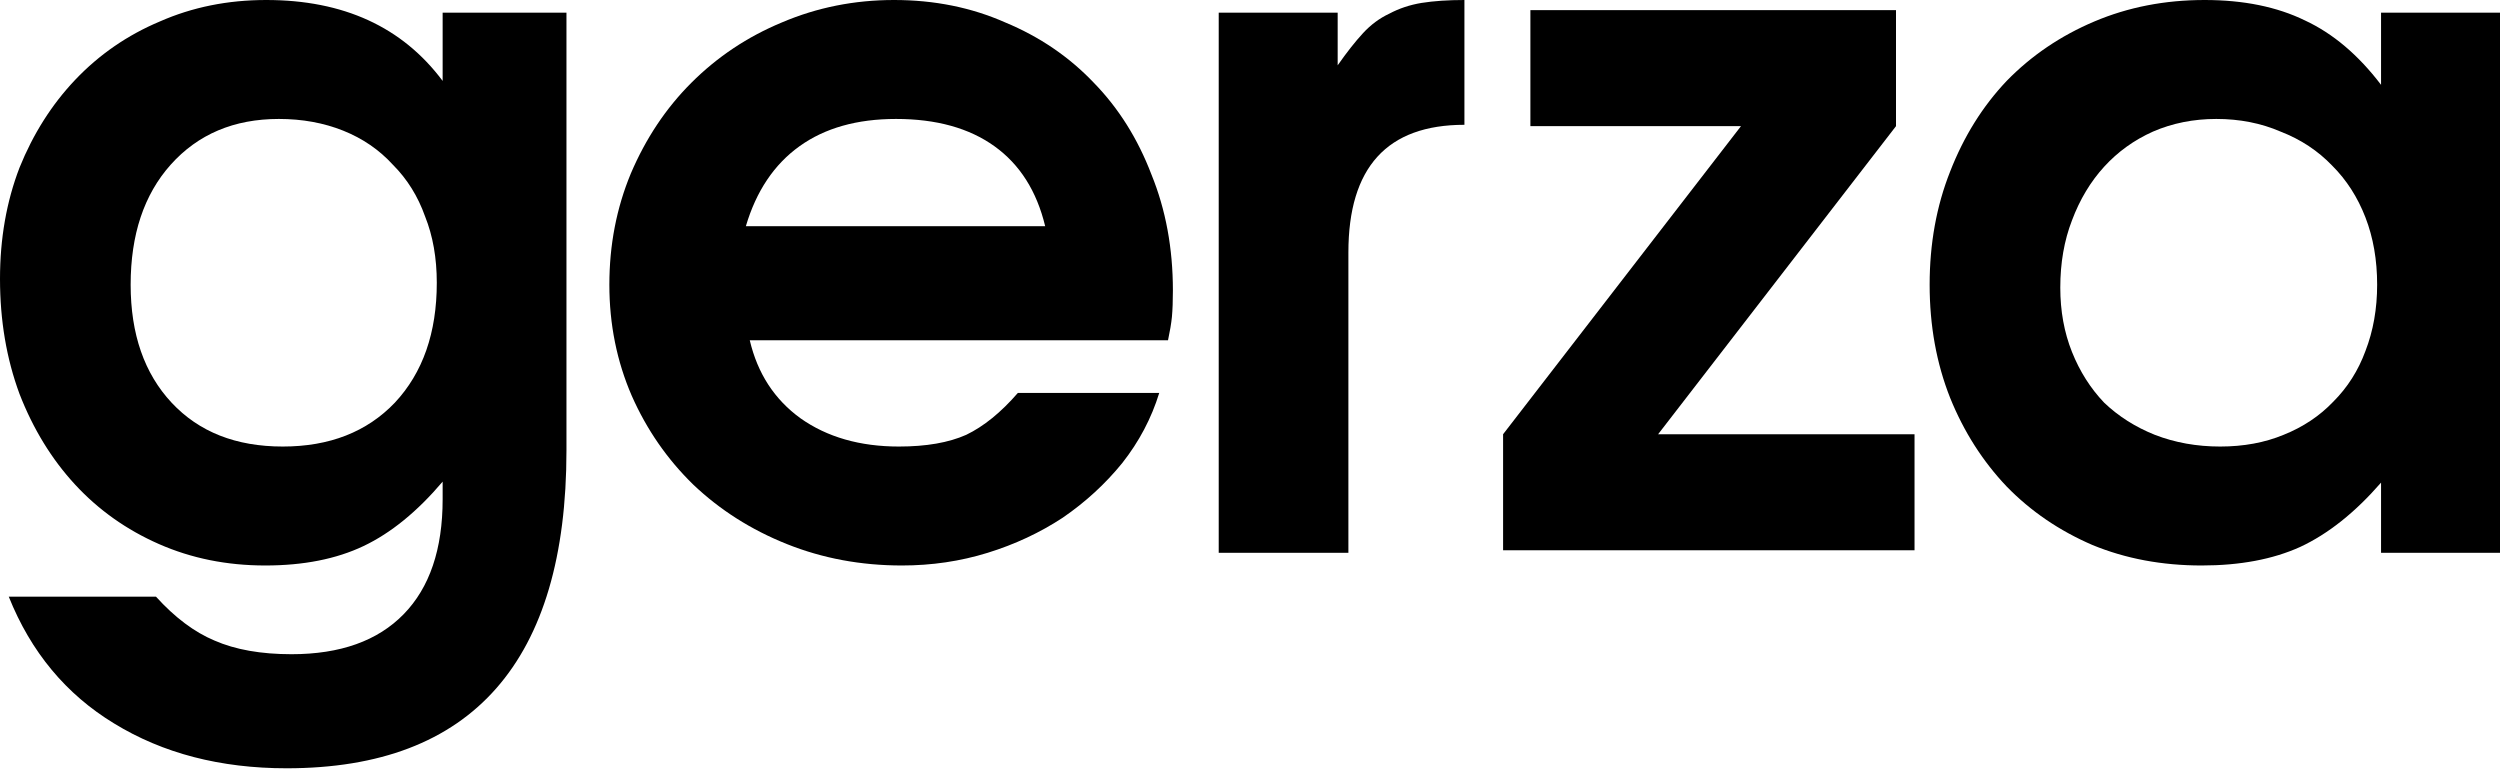
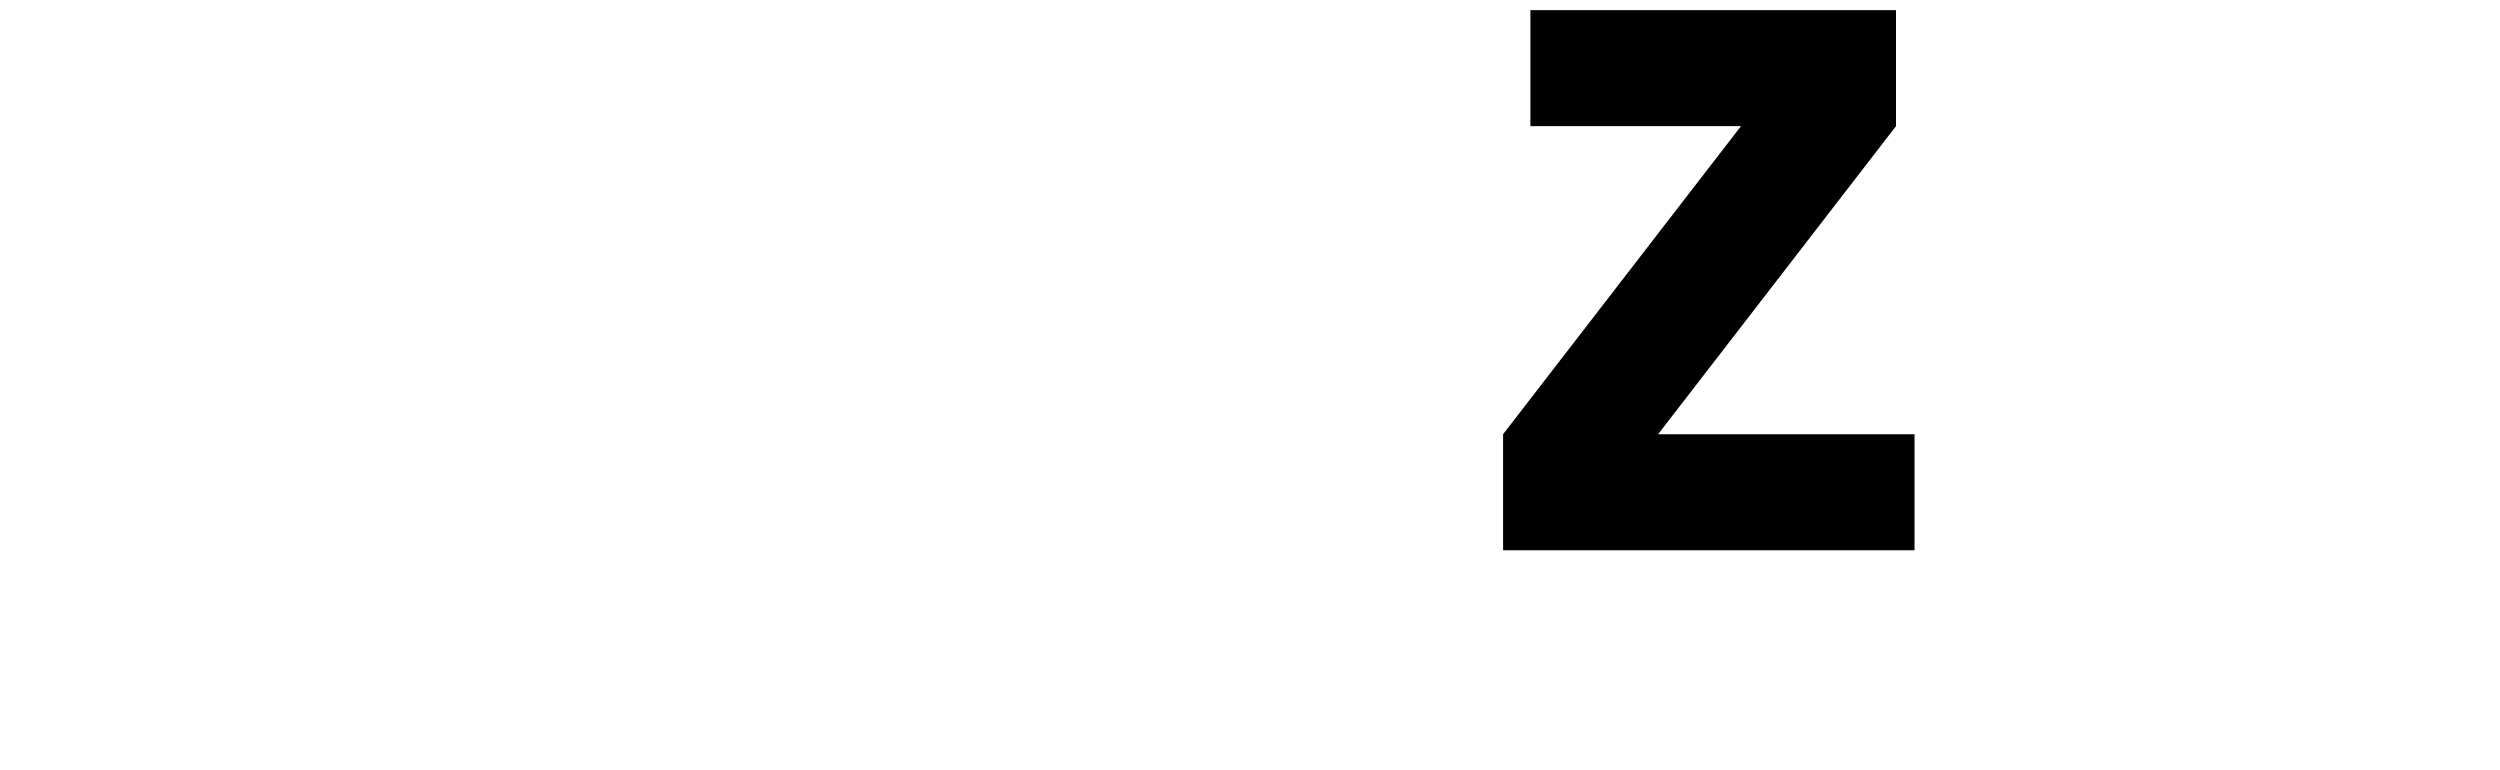
<svg xmlns="http://www.w3.org/2000/svg" width="250" height="77" viewBox="0 0 250 77" fill="none">
-   <path d="M192.964 28.469C192.964 24.374 193.646 20.605 195.011 17.16C196.376 13.65 198.261 10.627 200.666 8.092C203.136 5.557 206.061 3.575 209.441 2.145C212.821 0.715 216.493 0 220.458 0C224.358 0 227.706 0.682 230.5 2.047C233.295 3.347 235.83 5.492 238.105 8.482V1.267H250V55.281H238.105V48.261C235.505 51.251 232.808 53.396 230.013 54.696C227.283 55.931 224.001 56.549 220.166 56.549C216.201 56.549 212.561 55.866 209.246 54.501C205.931 53.071 203.071 51.121 200.666 48.651C198.261 46.116 196.376 43.159 195.011 39.779C193.646 36.334 192.964 32.564 192.964 28.469ZM206.029 28.762C206.029 31.102 206.419 33.247 207.199 35.197C207.979 37.147 209.051 38.837 210.416 40.267C211.846 41.632 213.536 42.704 215.486 43.484C217.501 44.264 219.678 44.654 222.018 44.654C224.358 44.654 226.471 44.264 228.356 43.484C230.306 42.704 231.963 41.599 233.328 40.169C234.758 38.739 235.83 37.049 236.545 35.099C237.325 33.084 237.715 30.874 237.715 28.469C237.715 25.999 237.325 23.757 236.545 21.742C235.765 19.727 234.66 18.005 233.23 16.575C231.8 15.08 230.078 13.942 228.063 13.162C226.113 12.317 223.968 11.895 221.628 11.895C219.353 11.895 217.241 12.317 215.291 13.162C213.406 14.007 211.781 15.177 210.416 16.672C209.051 18.167 207.979 19.954 207.199 22.035C206.419 24.049 206.029 26.292 206.029 28.762Z" fill="black" />
  <path d="M150.309 43.424L174.098 12.615H153.039V1.013H189.6V12.615L165.811 43.424H191.453V55.026H150.309V43.424Z" fill="black" />
-   <path d="M121.872 1.267H133.767V6.532C134.677 5.232 135.522 4.16 136.302 3.315C137.082 2.47 137.959 1.82 138.934 1.365C139.909 0.845 140.982 0.487 142.152 0.292C143.387 0.097 144.817 0 146.442 0V12.48C138.707 12.48 134.839 16.737 134.839 25.252V55.281H121.872V1.267Z" fill="black" />
-   <path d="M115.925 39.291C115.145 41.827 113.91 44.166 112.22 46.311C110.53 48.391 108.547 50.211 106.272 51.771C103.998 53.266 101.495 54.436 98.765 55.281C96.035 56.126 93.175 56.549 90.185 56.549C86.091 56.549 82.256 55.834 78.681 54.404C75.106 52.974 71.986 50.991 69.321 48.456C66.721 45.921 64.674 42.964 63.178 39.584C61.684 36.139 60.936 32.434 60.936 28.469C60.936 24.504 61.651 20.799 63.081 17.355C64.576 13.845 66.591 10.822 69.126 8.287C71.726 5.687 74.748 3.672 78.193 2.242C81.703 0.747 85.441 0 89.405 0C93.435 0 97.14 0.747 100.52 2.242C103.965 3.672 106.922 5.687 109.392 8.287C111.862 10.822 113.78 13.877 115.145 17.452C116.575 20.962 117.29 24.829 117.29 29.054C117.29 30.094 117.257 30.972 117.192 31.687C117.127 32.337 116.997 33.117 116.802 34.027H74.976C75.756 37.342 77.446 39.941 80.046 41.827C82.71 43.711 85.993 44.654 89.893 44.654C92.623 44.654 94.865 44.264 96.62 43.484C98.375 42.639 100.098 41.242 101.788 39.291H115.925ZM104.518 22.619C103.673 19.11 101.983 16.445 99.448 14.625C96.913 12.805 93.63 11.895 89.6 11.895C85.701 11.895 82.483 12.805 79.948 14.625C77.413 16.445 75.626 19.11 74.586 22.619H104.518Z" fill="black" />
-   <path d="M15.6 59.669C17.485 61.748 19.434 63.211 21.45 64.056C23.529 64.966 26.097 65.421 29.152 65.421C34.027 65.421 37.764 64.088 40.364 61.423C42.964 58.758 44.264 54.924 44.264 49.919V48.164C41.729 51.154 39.096 53.299 36.367 54.599C33.637 55.899 30.354 56.549 26.519 56.549C22.684 56.549 19.142 55.834 15.892 54.404C12.642 52.974 9.847 50.991 7.507 48.456C5.167 45.921 3.315 42.899 1.95 39.389C0.65 35.879 0 32.044 0 27.884C0 23.854 0.65 20.149 1.95 16.77C3.315 13.39 5.167 10.465 7.507 7.995C9.912 5.46 12.74 3.51 15.99 2.145C19.239 0.715 22.782 0 26.617 0C34.352 0 40.234 2.697 44.264 8.092V1.267H56.646V45.044C56.646 55.574 54.306 63.503 49.626 68.833C44.946 74.163 37.959 76.828 28.664 76.828C22.035 76.828 16.282 75.333 11.407 72.343C6.597 69.418 3.087 65.193 0.877 59.669H15.6ZM28.274 44.654C32.954 44.654 36.692 43.191 39.486 40.267C42.282 37.277 43.679 33.279 43.679 28.274C43.679 25.804 43.289 23.594 42.509 21.645C41.794 19.63 40.721 17.907 39.291 16.477C37.927 14.982 36.269 13.845 34.319 13.065C32.369 12.285 30.224 11.895 27.884 11.895C23.399 11.895 19.792 13.422 17.062 16.477C14.397 19.467 13.065 23.464 13.065 28.469C13.065 33.409 14.43 37.342 17.16 40.267C19.89 43.191 23.594 44.654 28.274 44.654Z" fill="black" />
</svg>